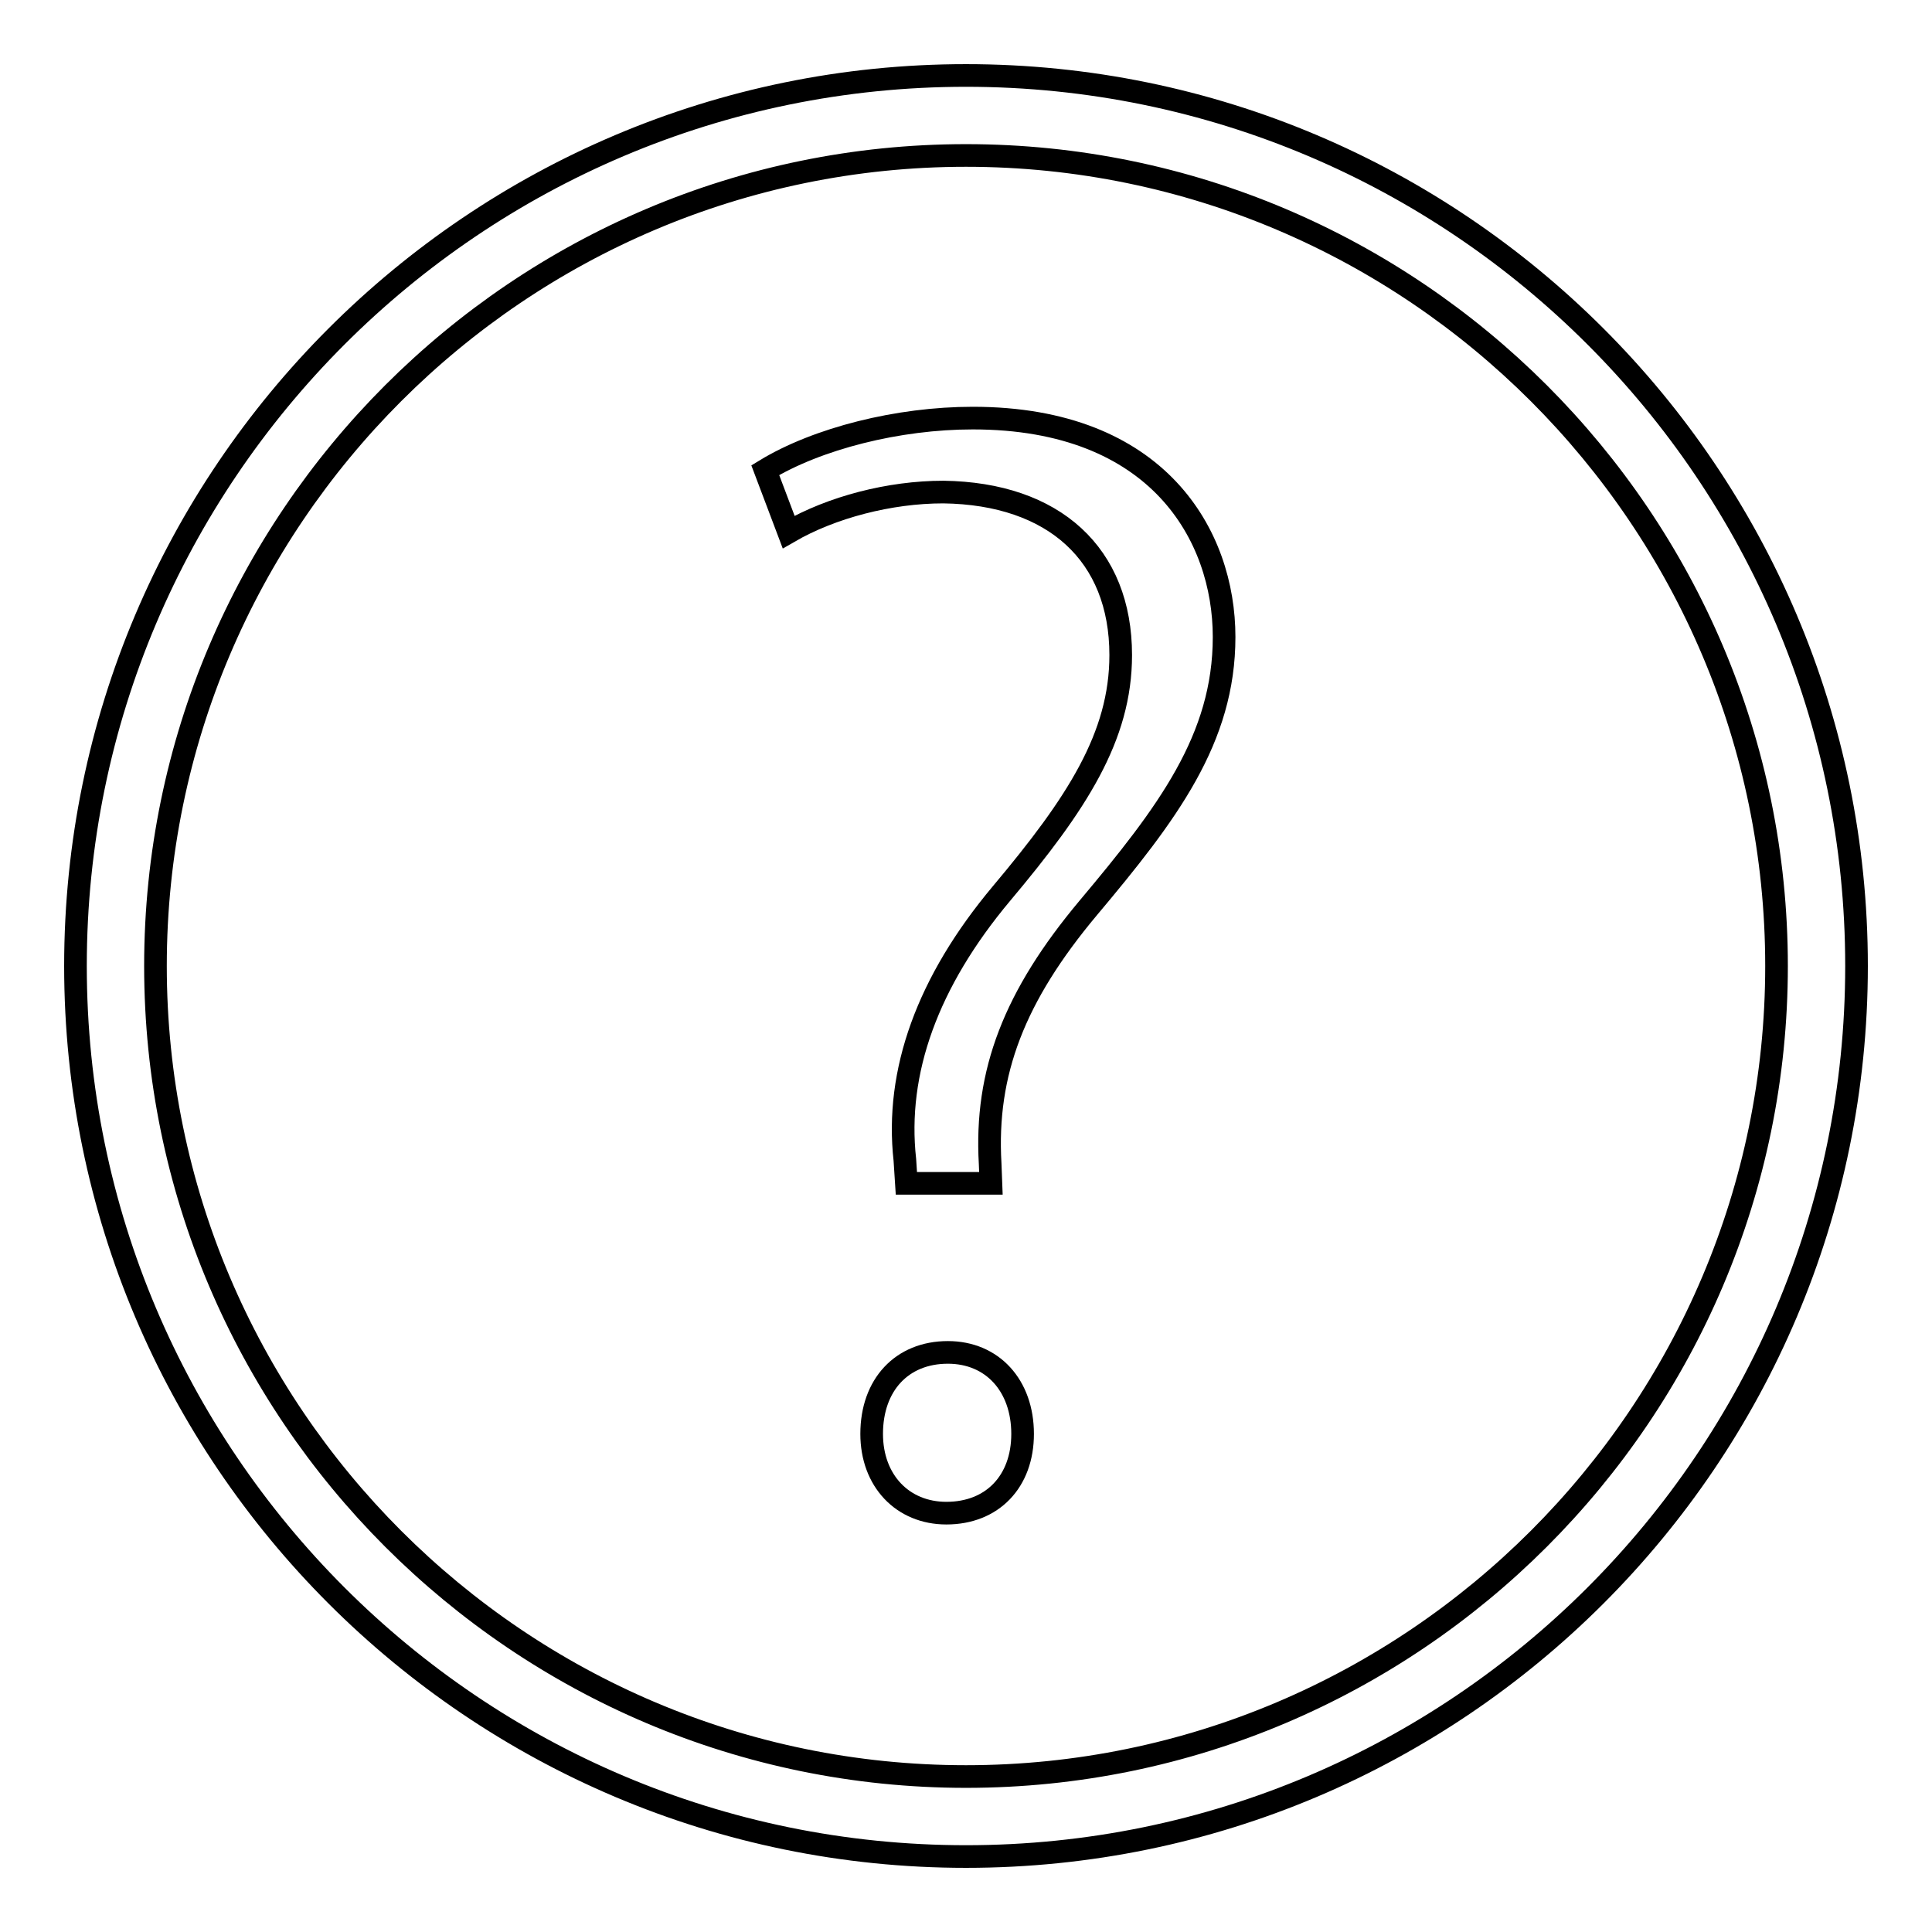
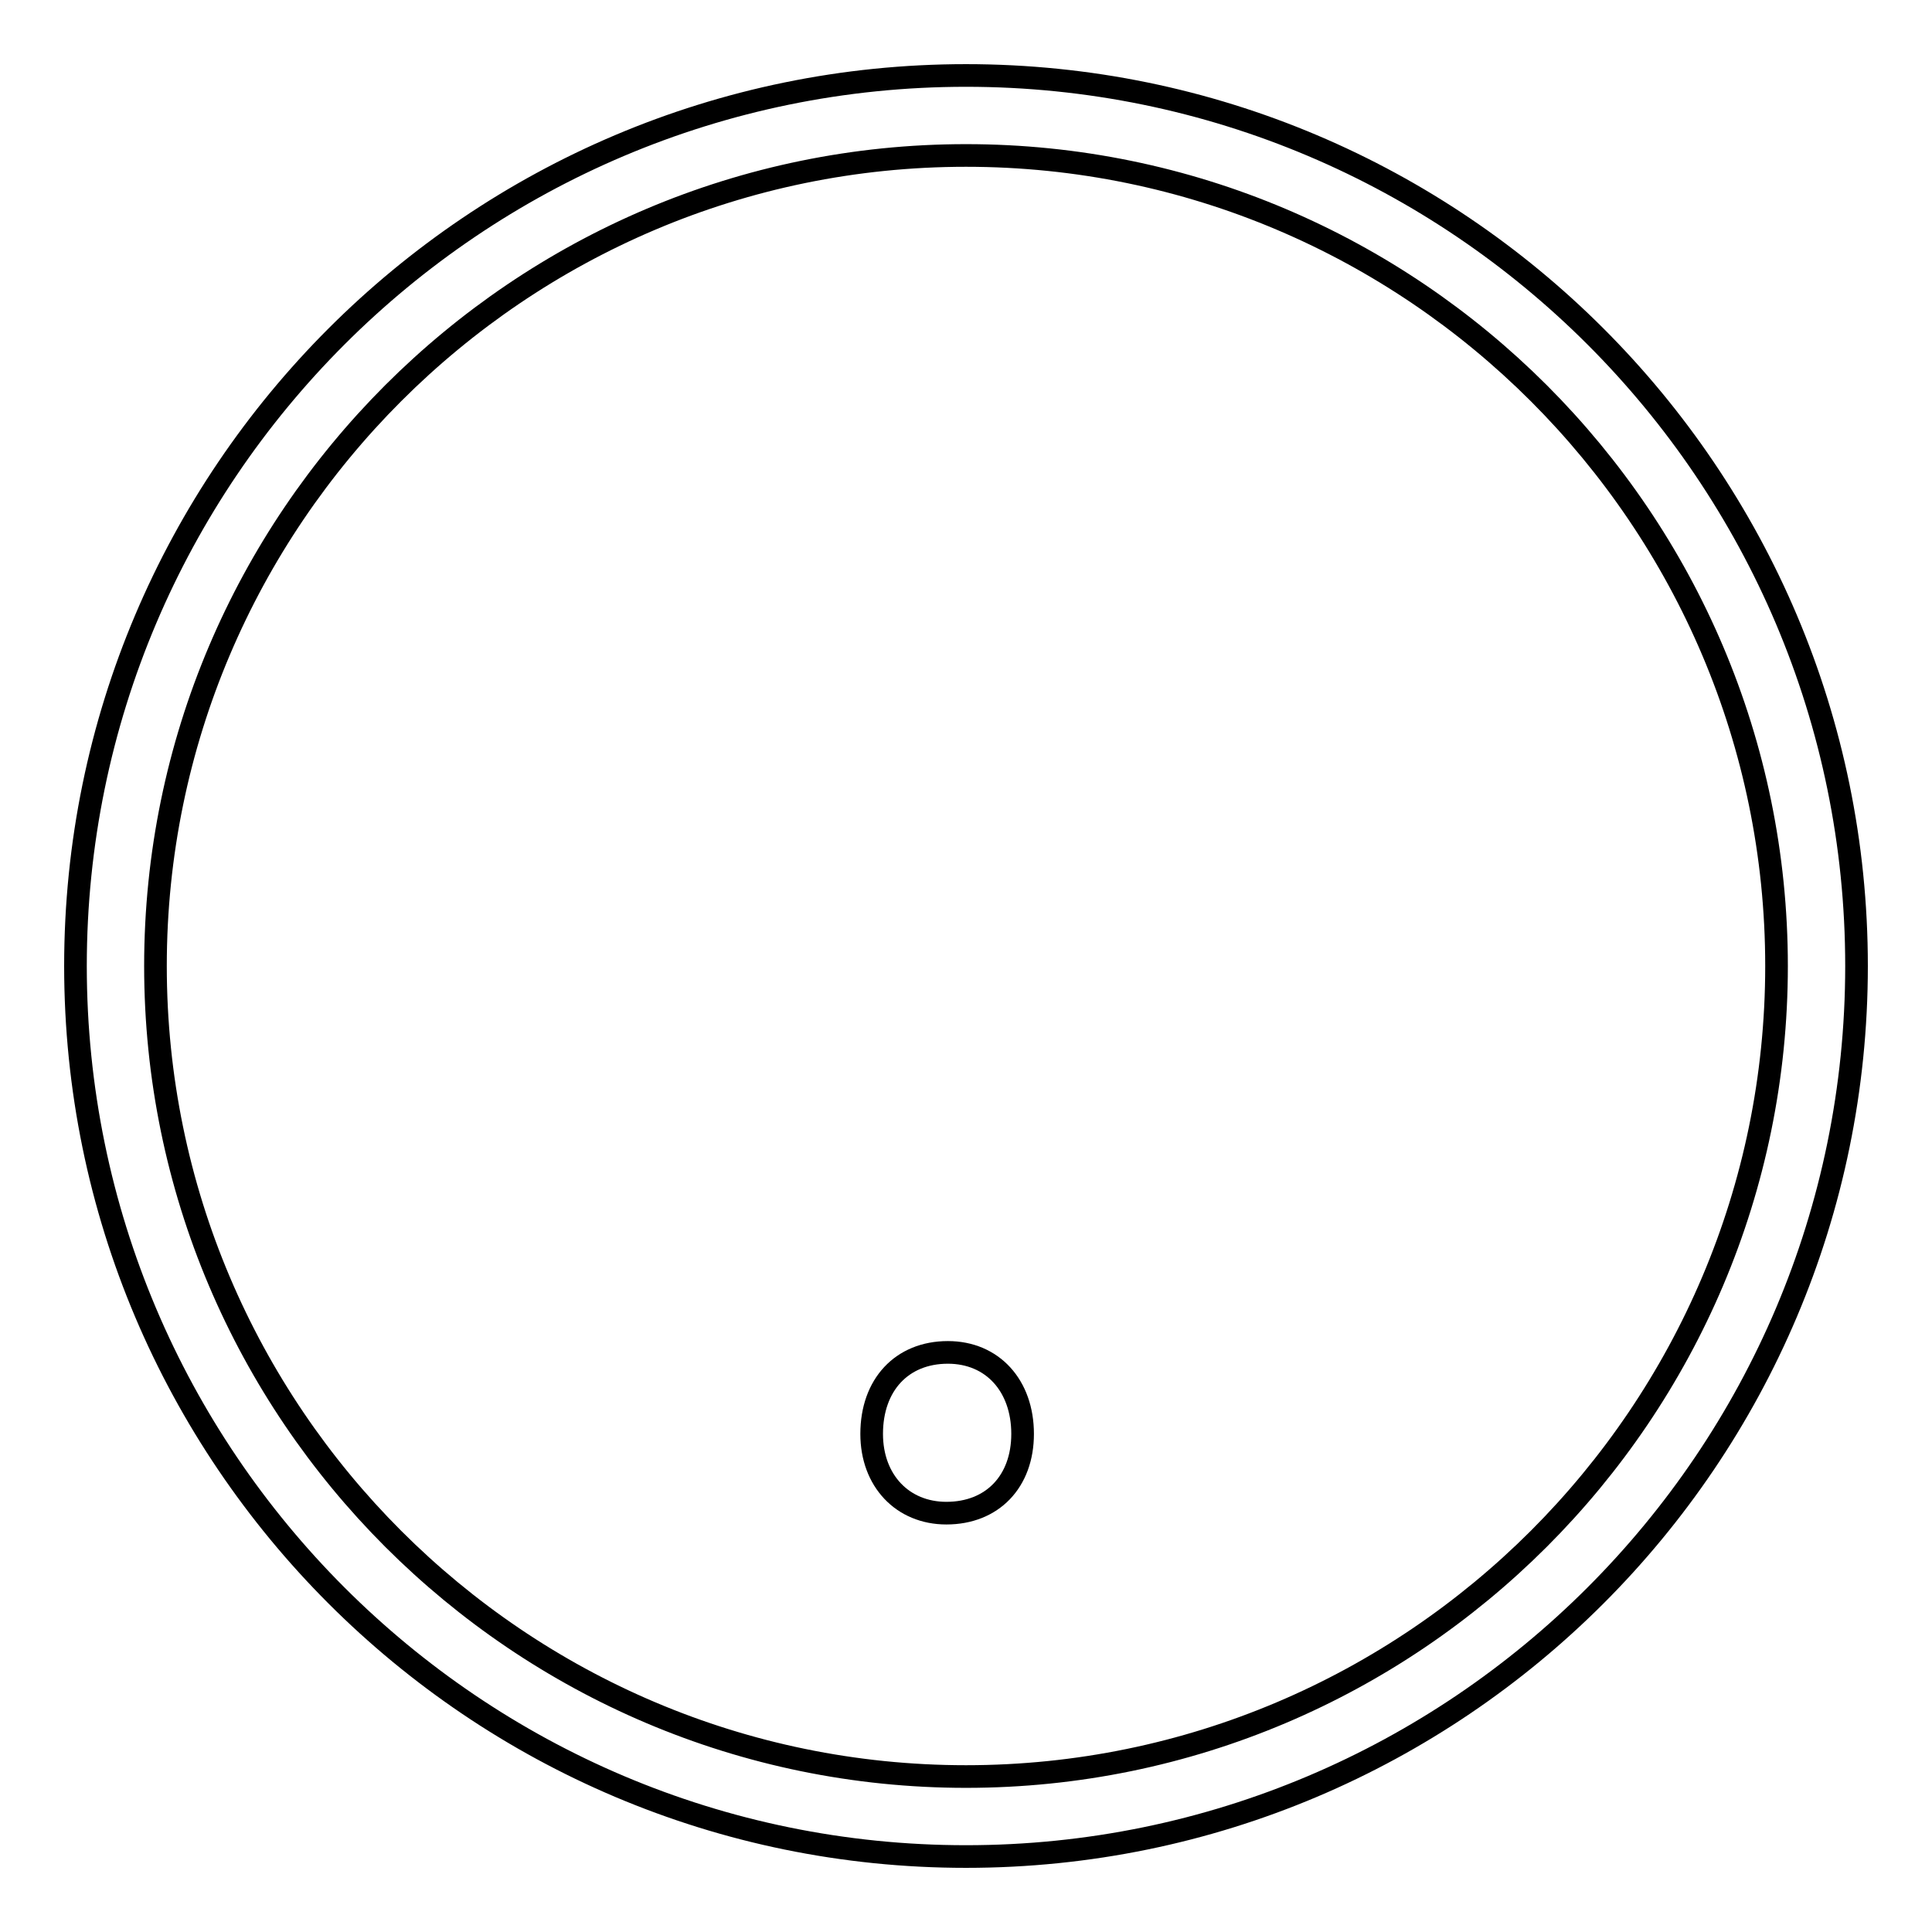
<svg xmlns="http://www.w3.org/2000/svg" version="1.1" x="0px" y="0px" viewBox="0 0 256 256" enable-background="new 0 0 256 256" xml:space="preserve">
  <g>
    <g>
      <g>
        <g>
          <path stroke-width="3" fill-opacity="0" stroke="#000000" d="M128,10C62.9,10,10,62.9,10,128c0,65.1,52.9,118,118,118c65.1,0,118-52.9,118-118C246,62.9,193.1,10,128,10z M128,235.4c-59.2,0-107.4-48.2-107.4-107.4C20.6,68.8,68.8,20.6,128,20.6S235.4,68.8,235.4,128C235.4,187.2,187.2,235.4,128,235.4z" />
-           <path stroke-width="3" fill-opacity="0" stroke="#000000" d="M128.9,55.4c-9.9,0-20.6,2.7-27.5,6.9l3.1,8.2c5.7-3.3,13.4-5.3,20.5-5.3c14.7,0.2,23.5,8.3,23.5,21.6c0,10.8-5.8,19.7-15.8,31.6c-9.8,11.7-14.1,23.6-12.8,35.3l0.2,3.1h11.2l-0.1-2.6c-0.7-12.1,3.2-22.2,13-33.9c10.5-12.5,18-22.4,18-35.9C162.2,71,153.5,55.4,128.9,55.4z" />
-           <path stroke-width="3" fill-opacity="0" stroke="#000000" d="M125.6,179.2c-6.1,0-10.1,4.3-10.1,10.8c0,6.2,4.1,10.5,9.9,10.5c6.1,0,10.1-4.2,10.1-10.5C135.5,183.6,131.5,179.2,125.6,179.2z" />
+           <path stroke-width="3" fill-opacity="0" stroke="#000000" d="M125.6,179.2c-6.1,0-10.1,4.3-10.1,10.8c0,6.2,4.1,10.5,9.9,10.5c6.1,0,10.1-4.2,10.1-10.5C135.5,183.6,131.5,179.2,125.6,179.2" />
        </g>
      </g>
      <g />
      <g />
      <g />
      <g />
      <g />
      <g />
      <g />
      <g />
      <g />
      <g />
      <g />
      <g />
      <g />
      <g />
      <g />
    </g>
  </g>
</svg>